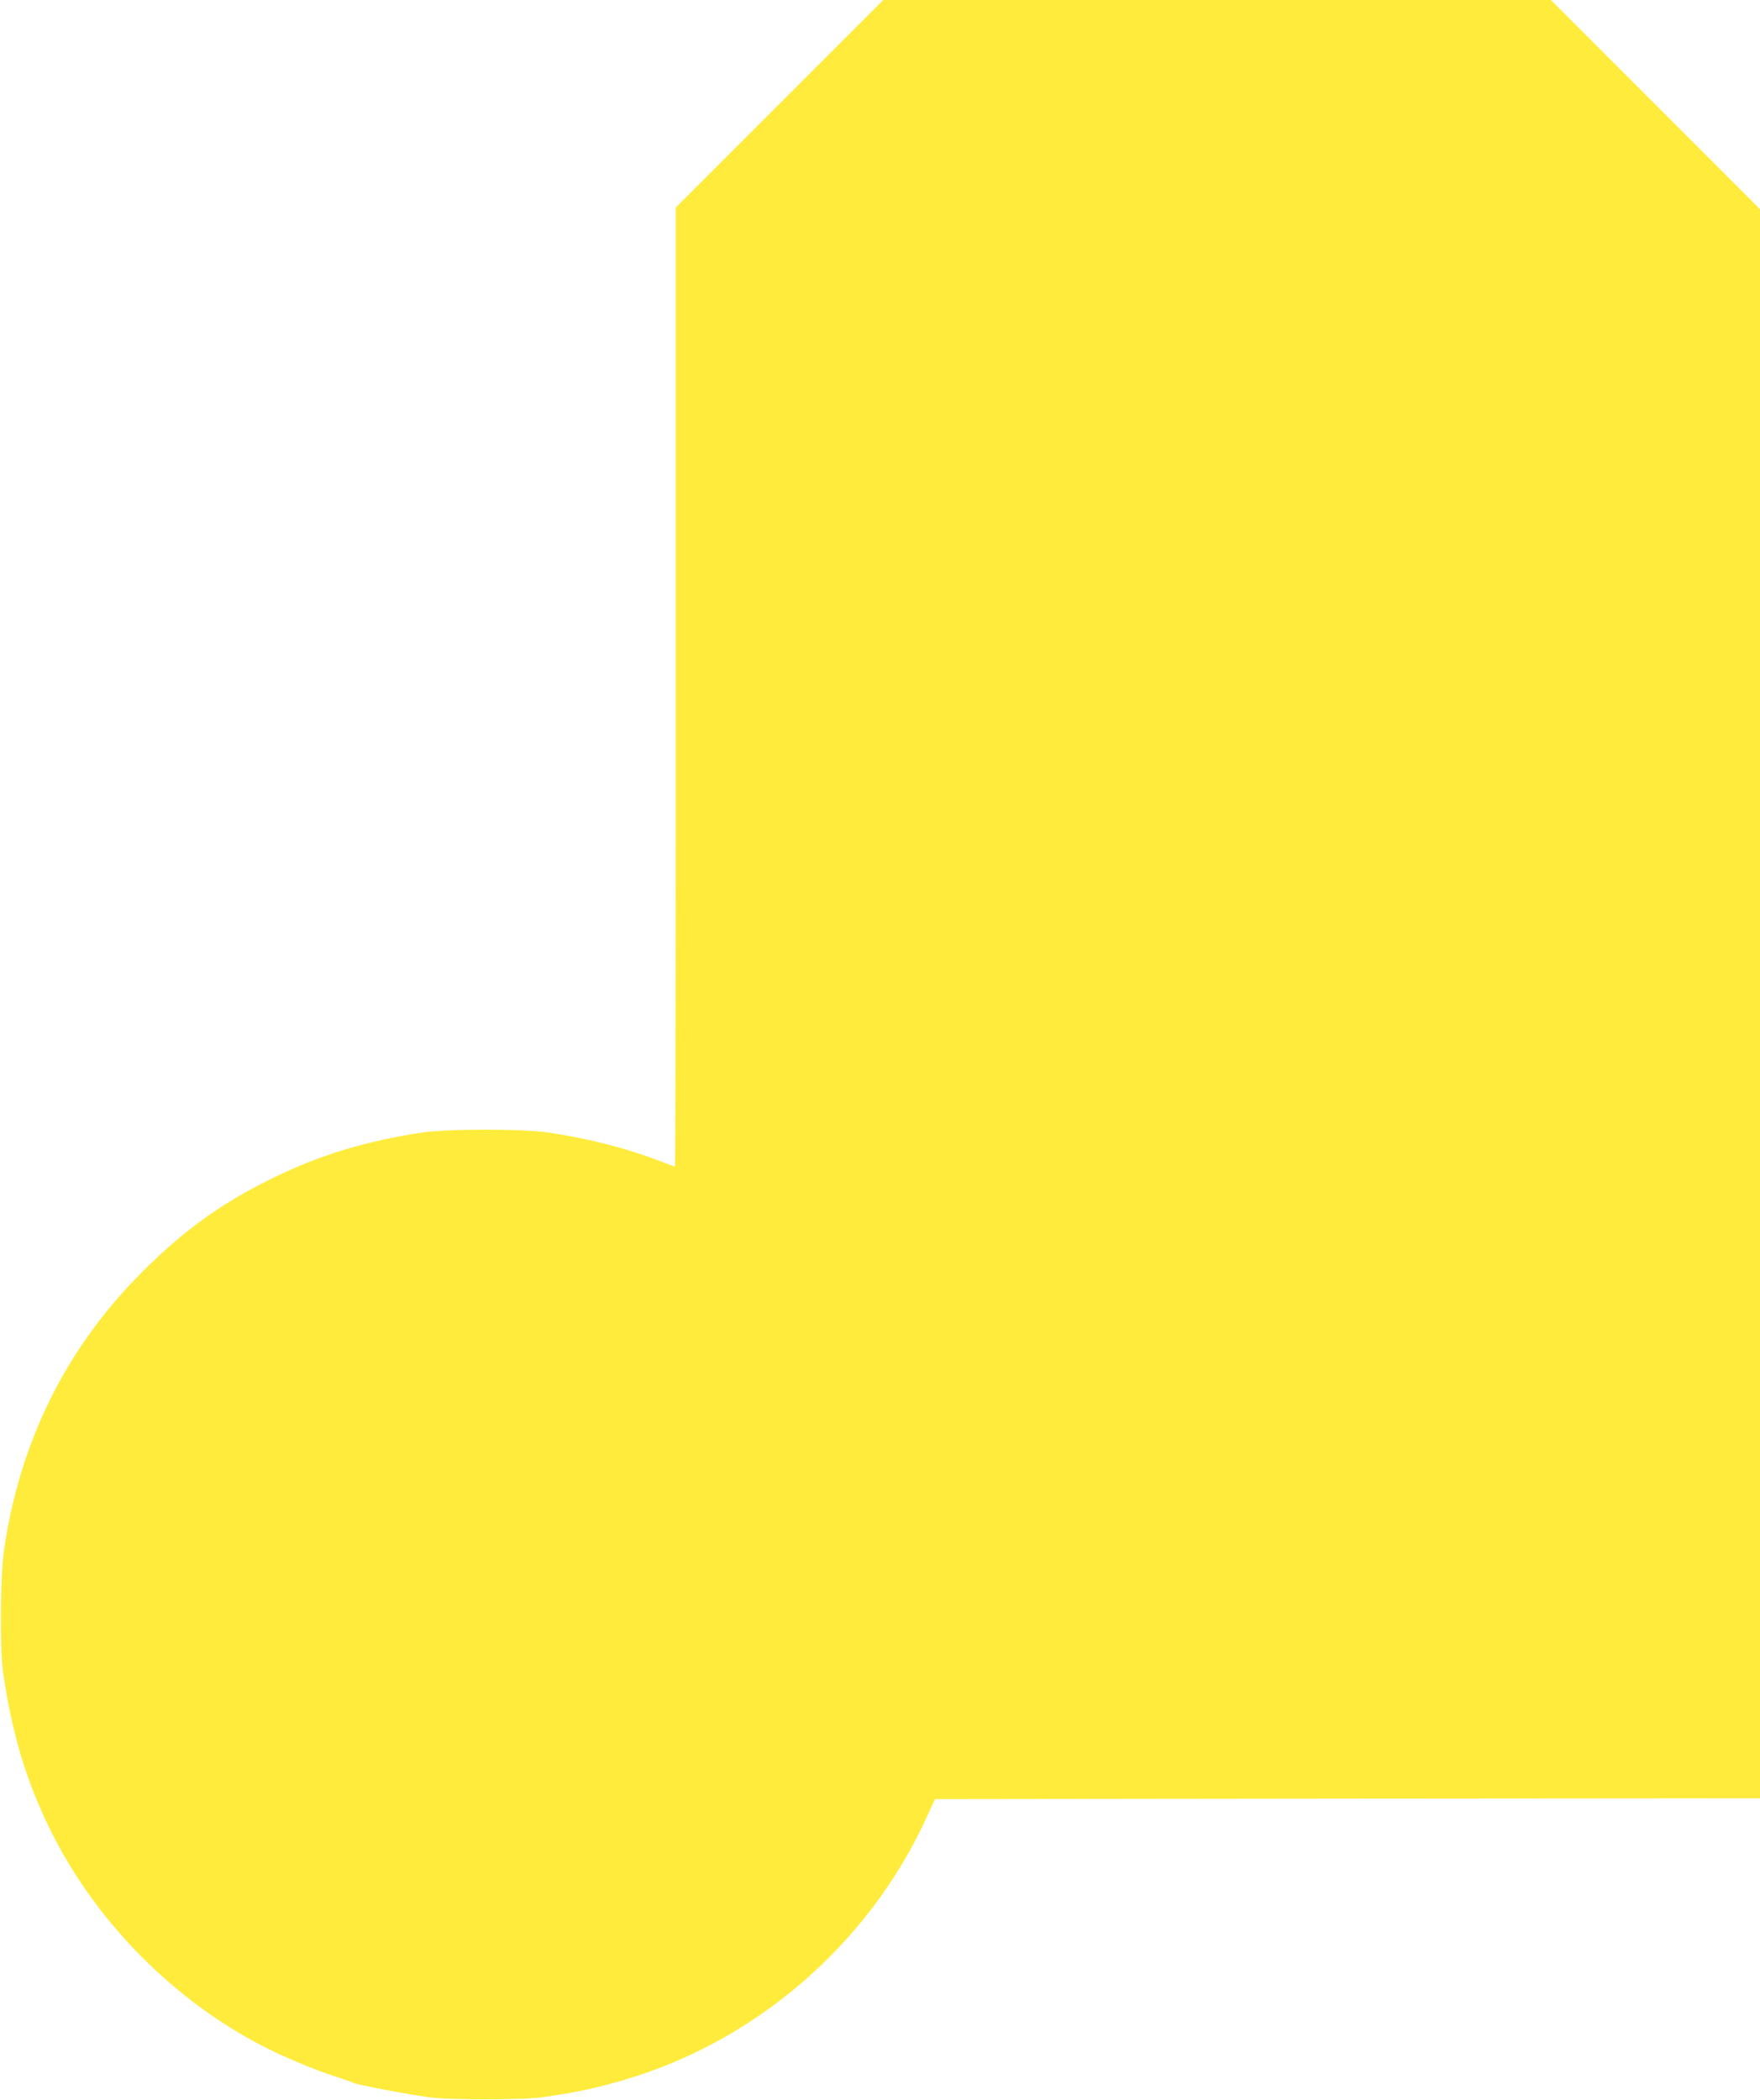
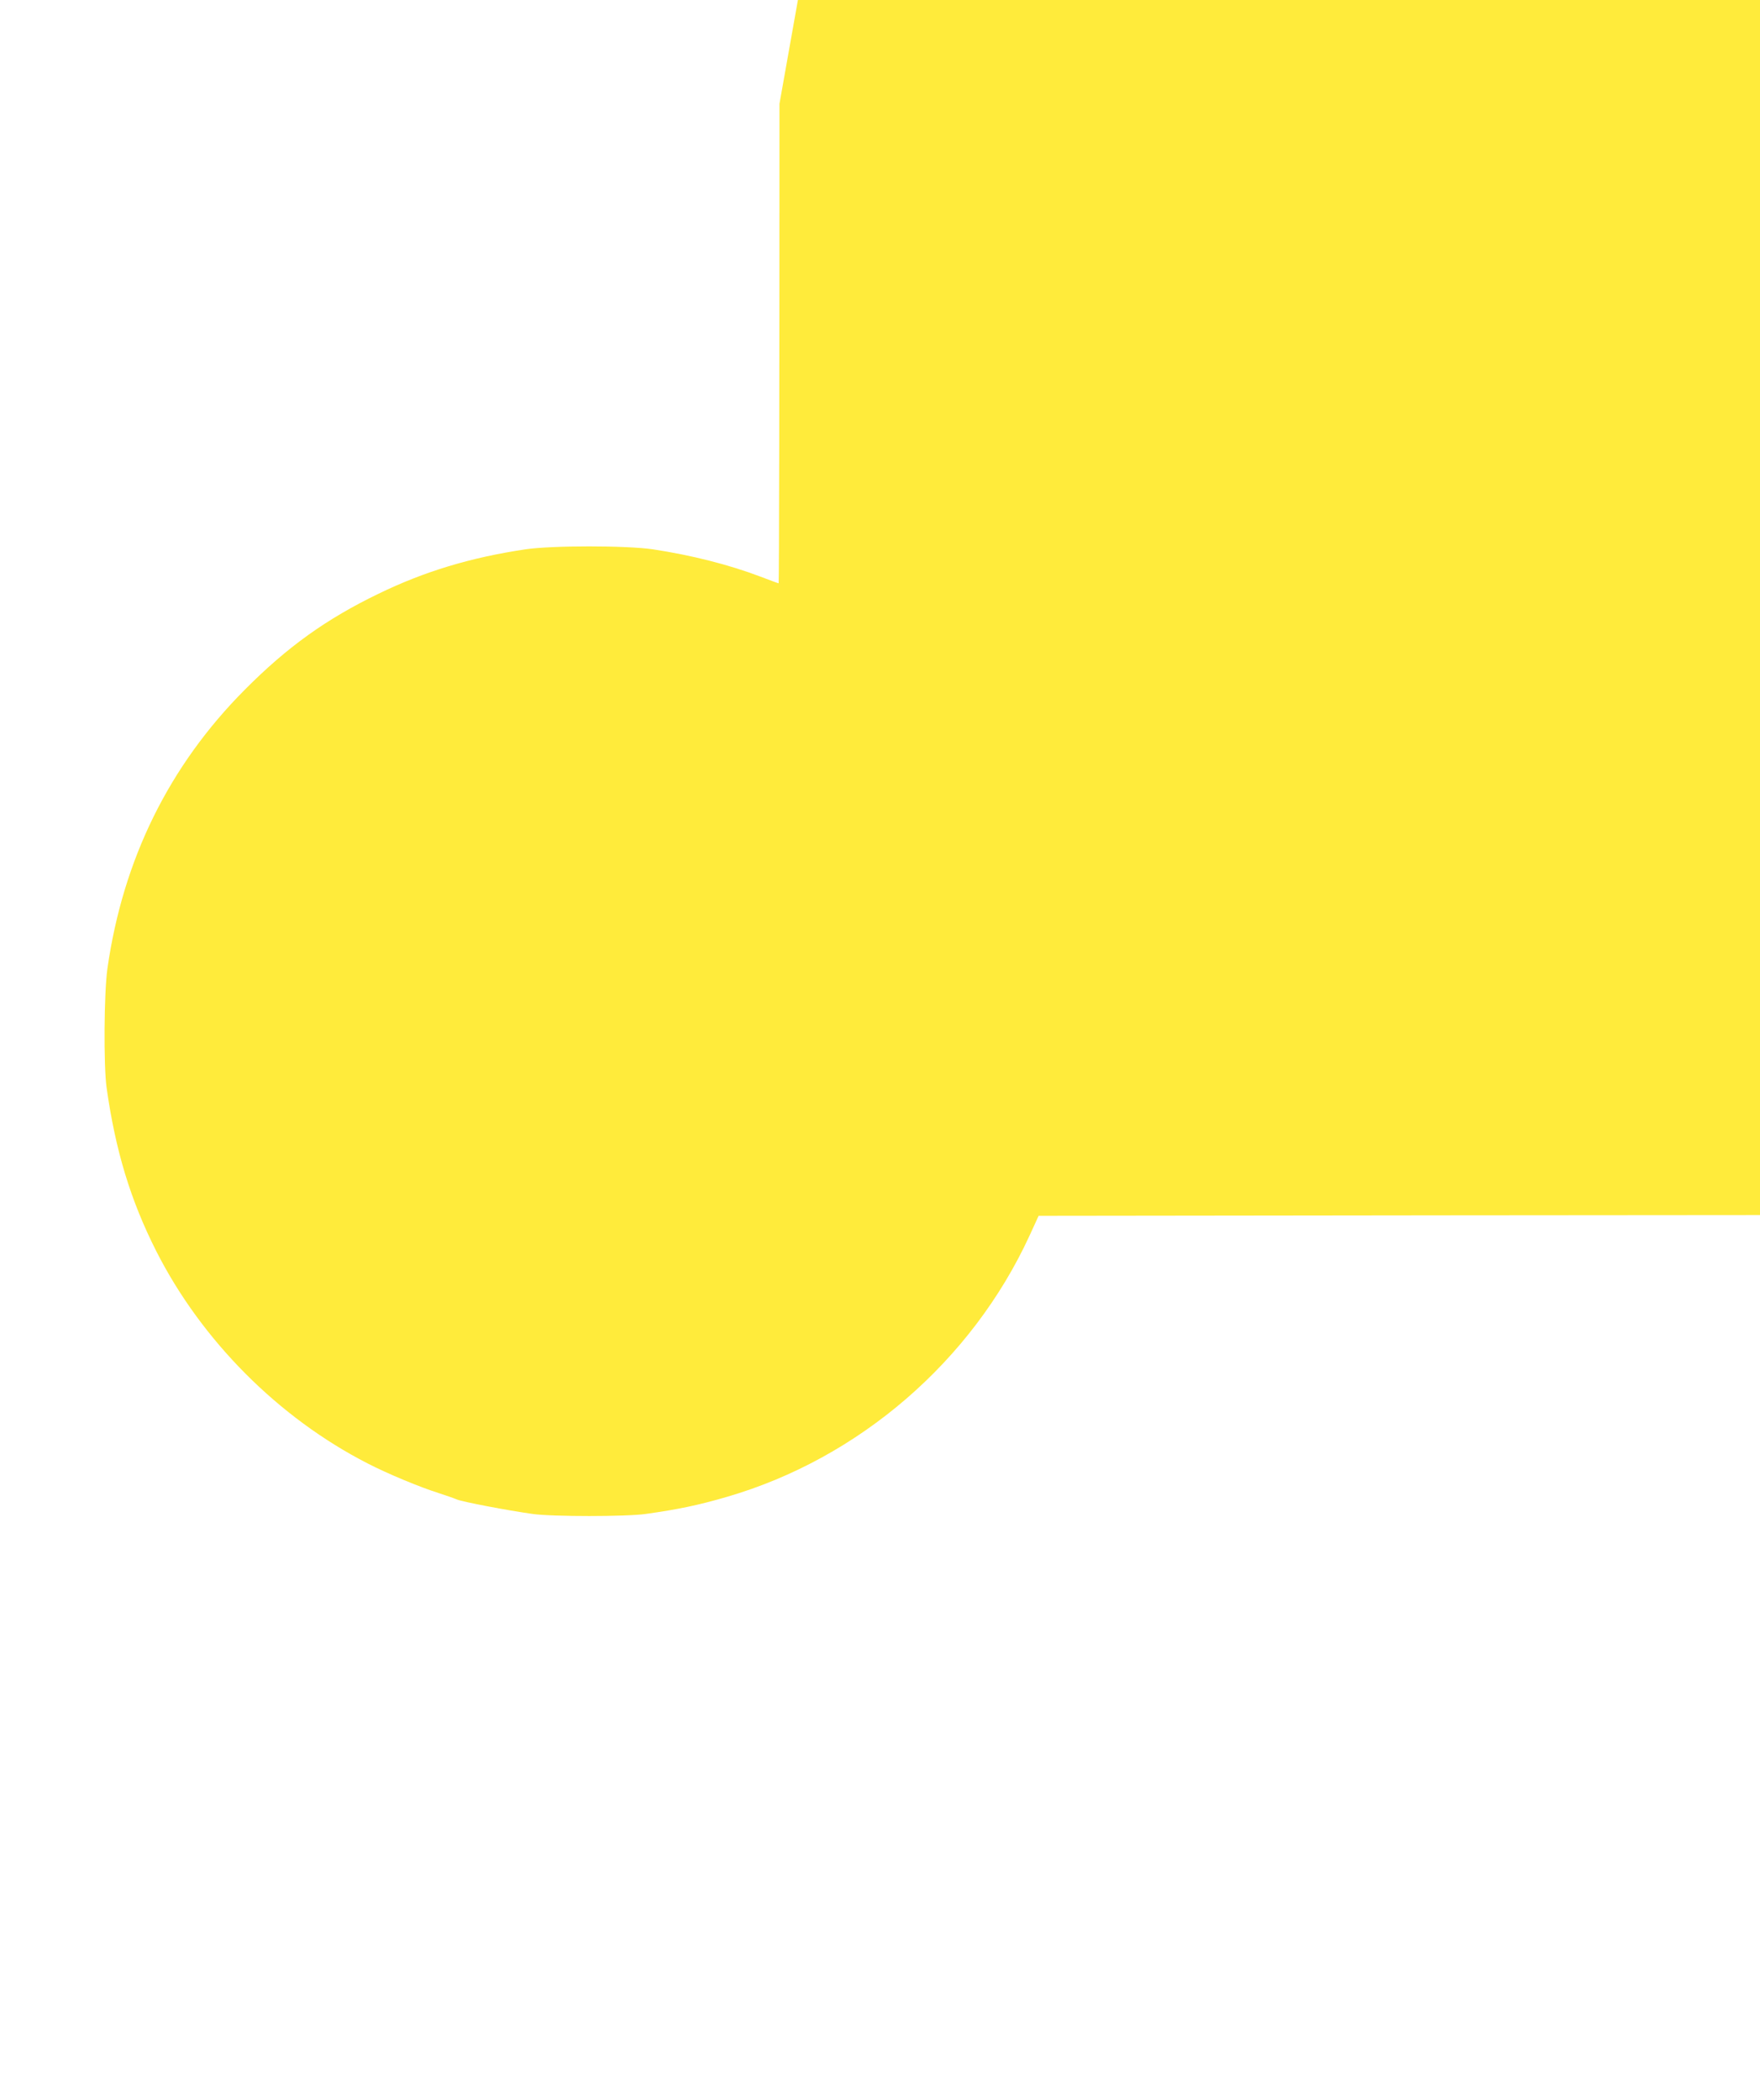
<svg xmlns="http://www.w3.org/2000/svg" version="1.0" width="1073pt" height="1280pt" viewBox="0 0 1073 1280" preserveAspectRatio="xMidYMid meet">
  <g transform="translate(0,1280) scale(0.1,-0.1)" fill="#ffeb3b" stroke="none">
-     <path d="M4752 12167 l-632 -632 0 -2923 c0 -1607 -2 -2922 -5 -2922 -3 0 -52 18 -109 40 -195 74 -421 131 -657 167 -161 24 -617 24 -778 0 -335 -50 -616 -135 -896 -271 -317 -153 -556 -324 -815 -585 -461 -463 -742 -1033 -837 -1698 -21 -149 -24 -593 -5 -728 54 -383 146 -686 303 -996 276 -544 745 -1015 1288 -1293 124 -64 320 -145 434 -181 44 -14 95 -32 111 -39 33 -14 310 -67 461 -88 119 -17 571 -17 690 0 199 28 323 54 494 104 806 234 1494 828 1846 1593 l55 120 2515 3 2515 2 0 4843 0 4842 -638 638 -637 637 -2035 0 -2035 0 -633 -633z" />
+     <path d="M4752 12167 c0 -1607 -2 -2922 -5 -2922 -3 0 -52 18 -109 40 -195 74 -421 131 -657 167 -161 24 -617 24 -778 0 -335 -50 -616 -135 -896 -271 -317 -153 -556 -324 -815 -585 -461 -463 -742 -1033 -837 -1698 -21 -149 -24 -593 -5 -728 54 -383 146 -686 303 -996 276 -544 745 -1015 1288 -1293 124 -64 320 -145 434 -181 44 -14 95 -32 111 -39 33 -14 310 -67 461 -88 119 -17 571 -17 690 0 199 28 323 54 494 104 806 234 1494 828 1846 1593 l55 120 2515 3 2515 2 0 4843 0 4842 -638 638 -637 637 -2035 0 -2035 0 -633 -633z" />
  </g>
</svg>